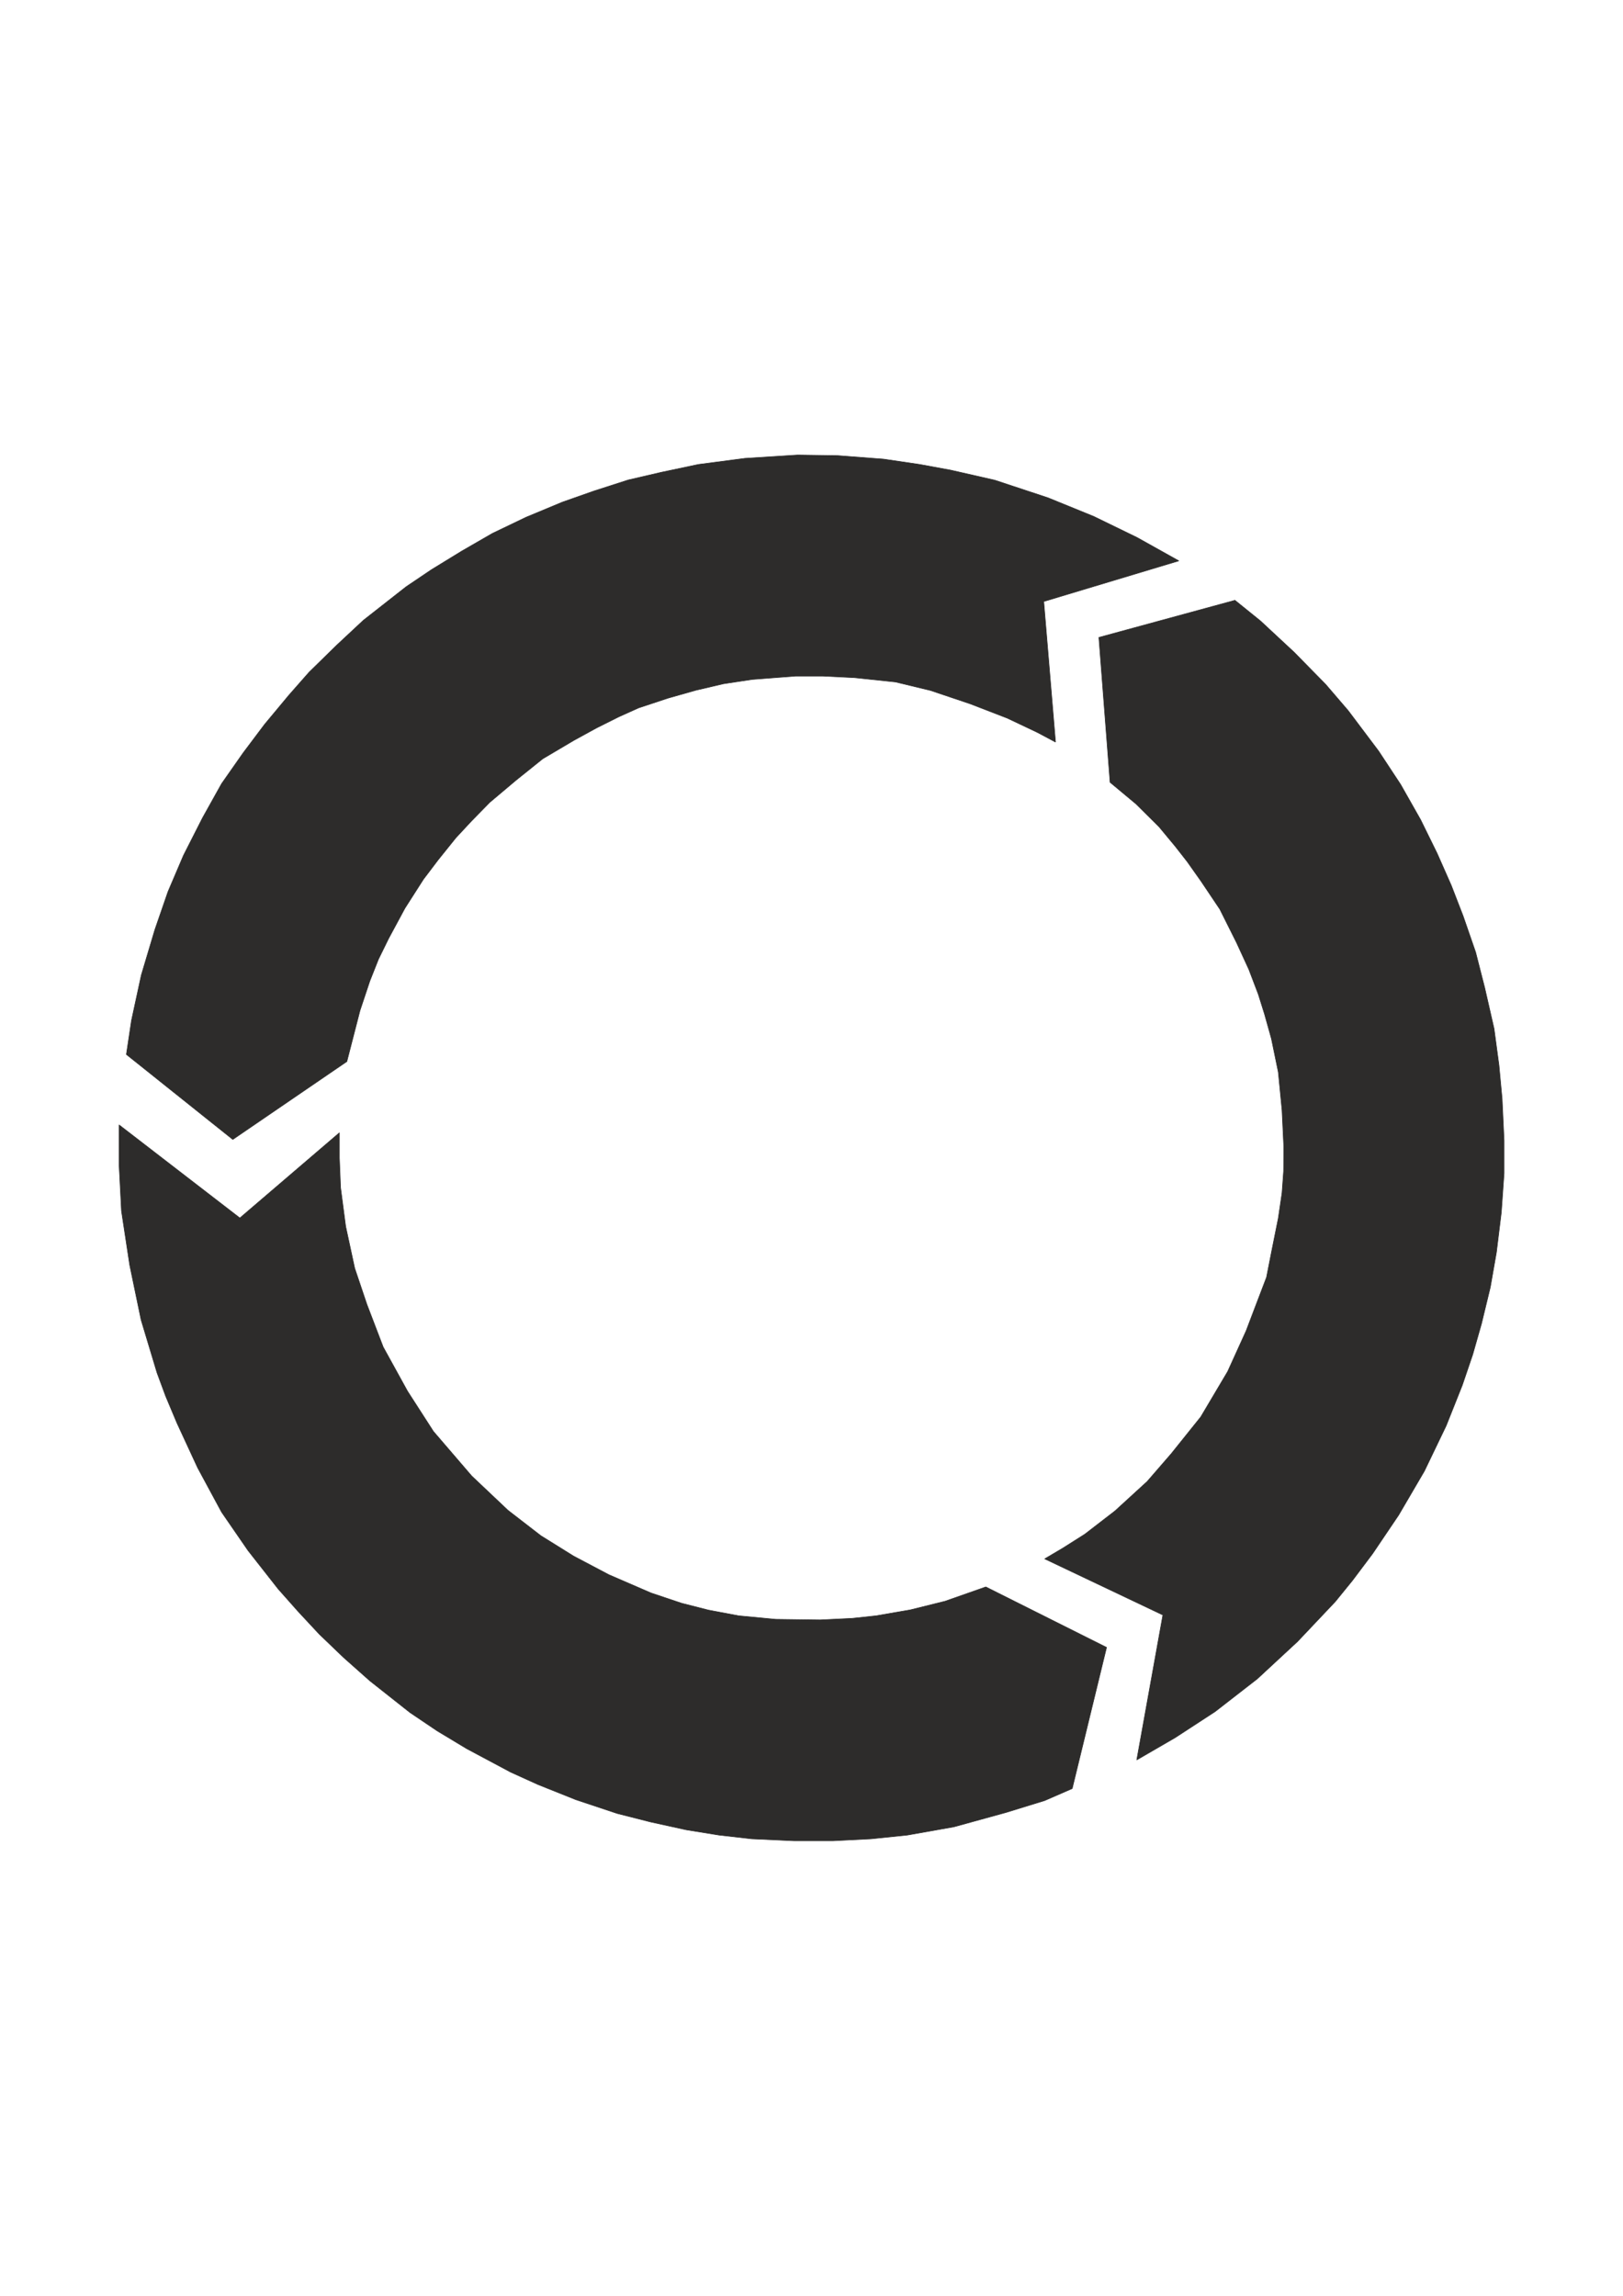
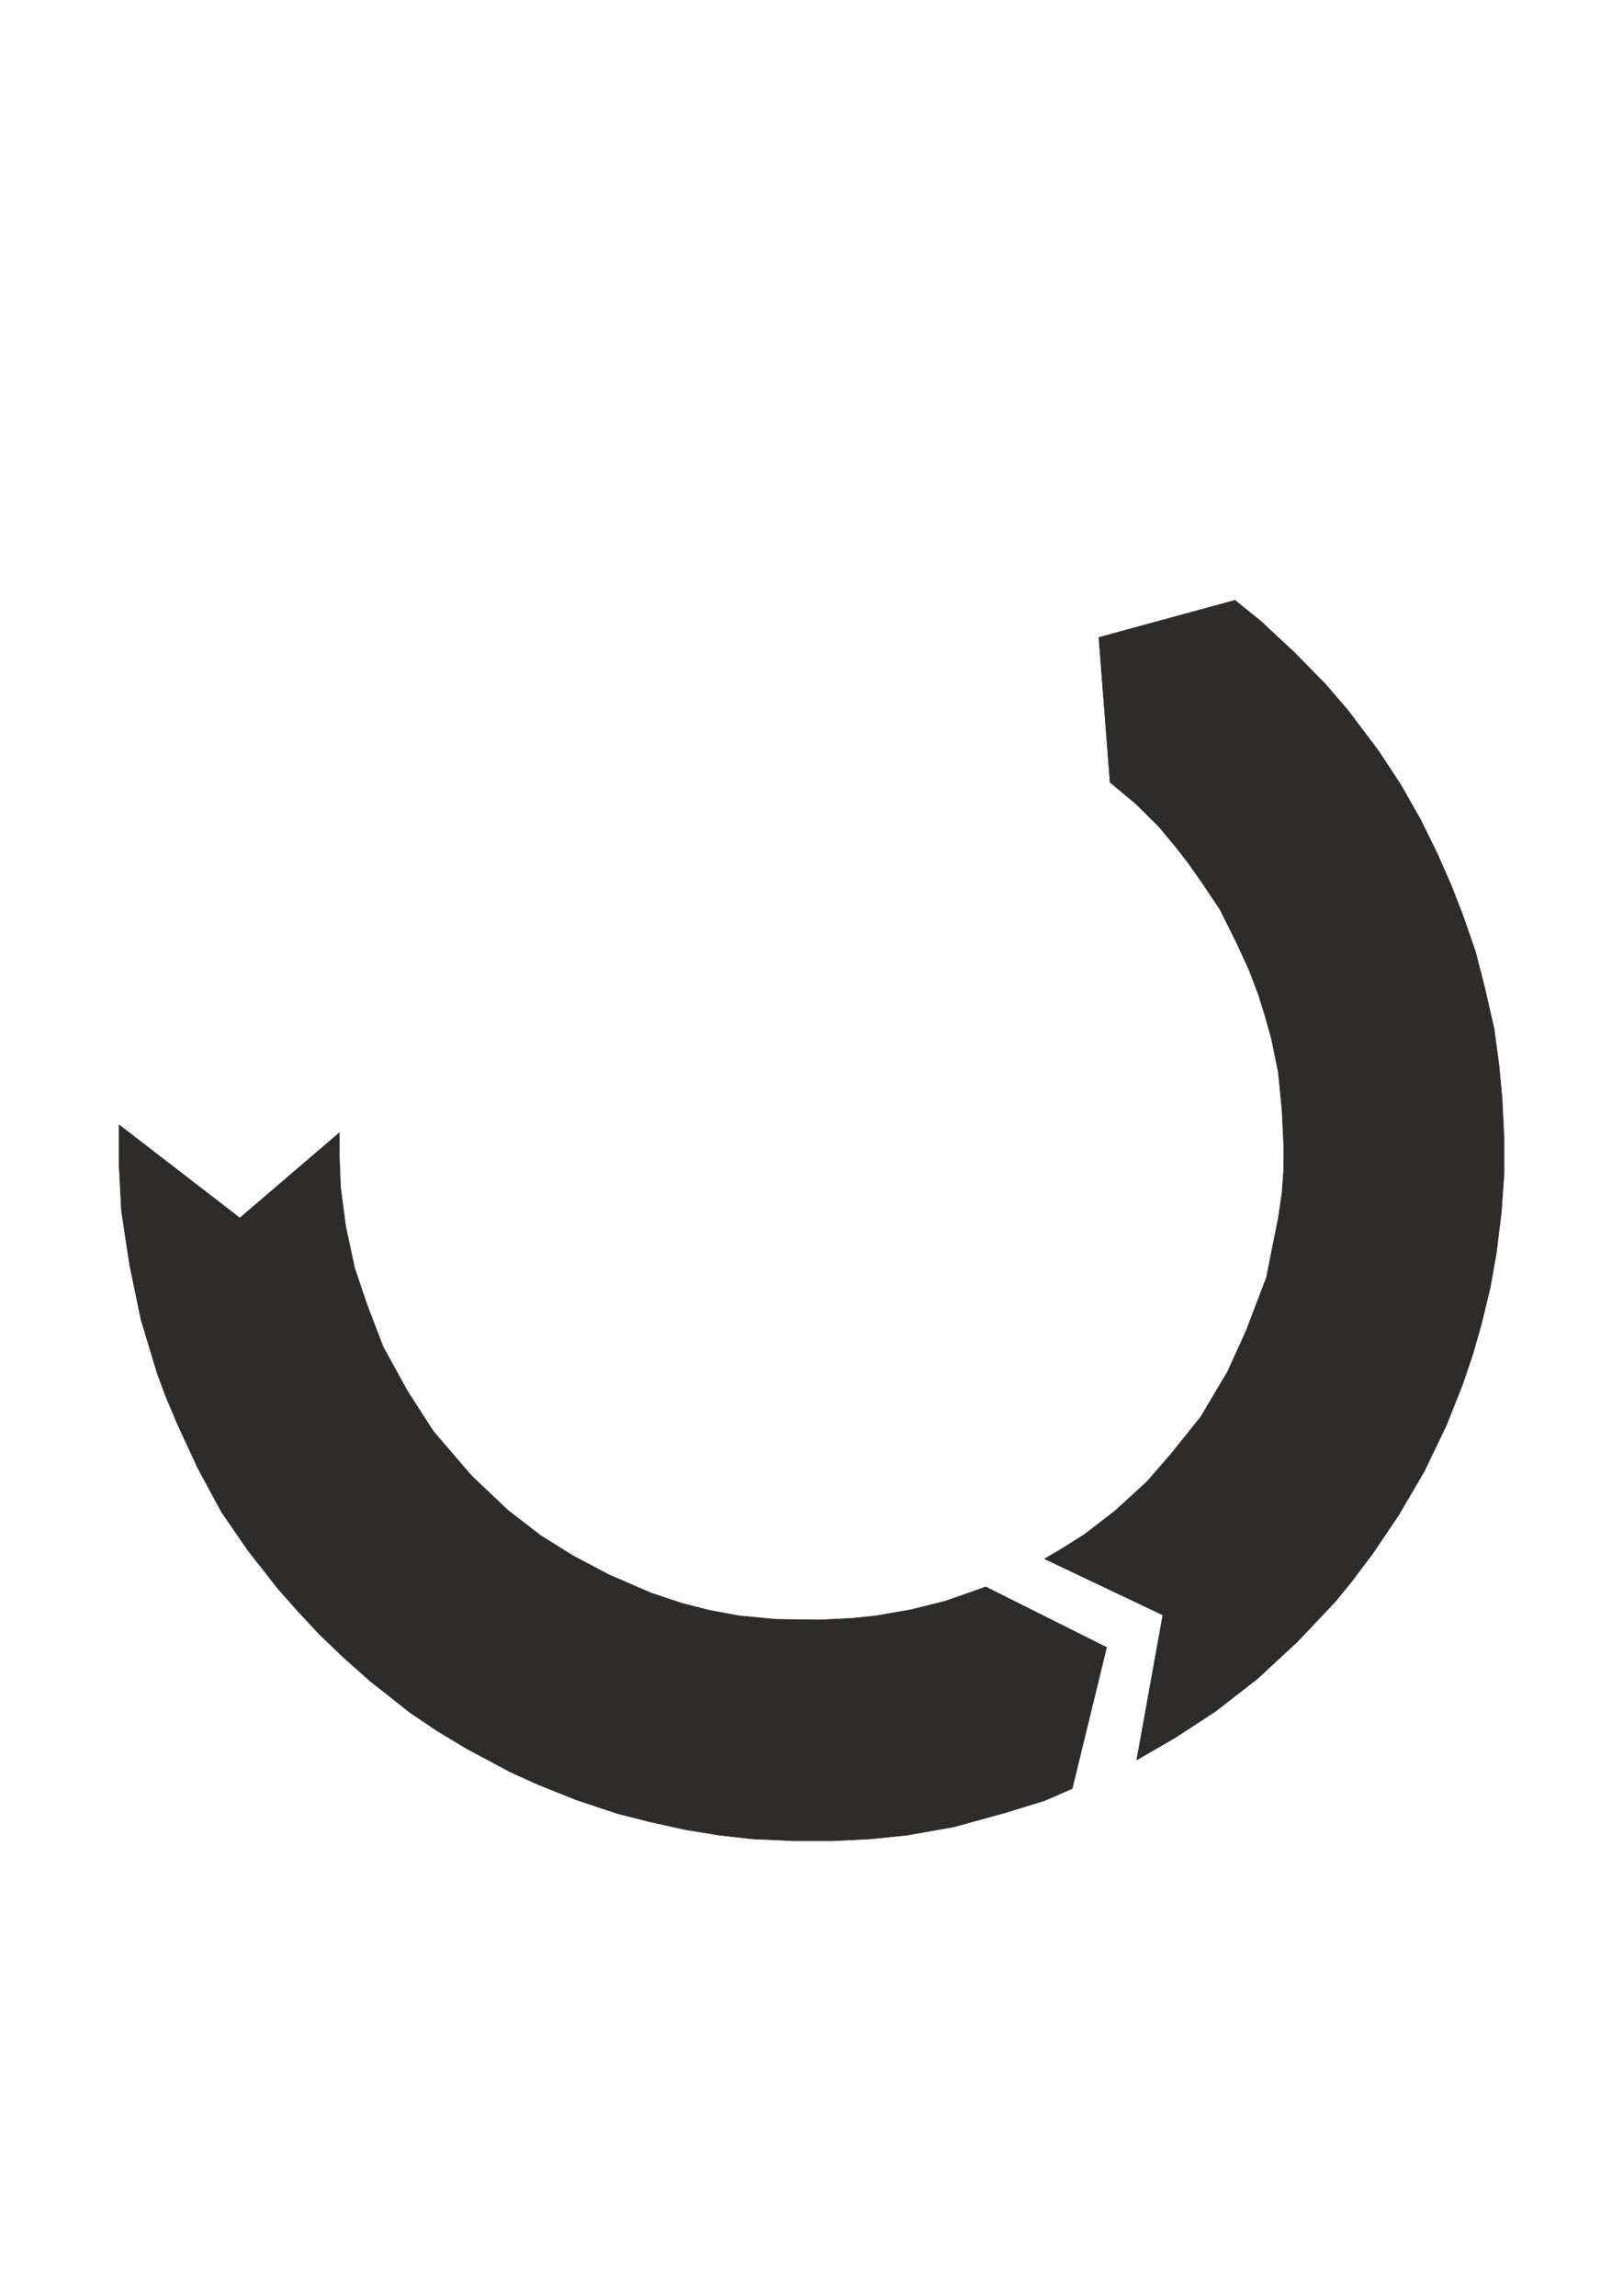
<svg xmlns="http://www.w3.org/2000/svg" height="841.89pt" viewBox="0 0 595.276 841.89" width="595.276pt" version="1.1" id="1498a54f-f60c-11ea-9742-dcc15c148e23">
  <g>
    <path style="stroke-linejoin:bevel;stroke:#2d2c2b;stroke-width:0.216;stroke-miterlimit:10.433;fill:#2d2c2b;" d="M 124.478,415.401 L 87.974,446.649 43.694,412.521 43.694,427.353 44.558,444.057 47.582,463.929 51.758,484.017 57.59,503.385 60.758,511.953 64.934,521.889 72.494,538.233 81.278,554.505 90.998,568.617 102.014,582.657 109.358,590.937 117.062,599.217 125.99,607.785 135.638,616.353 150.398,628.017 160.334,634.713 171.206,641.265 187.262,649.833 197.414,654.441 211.094,659.913 226.43,665.025 238.598,668.121 251.702,671.001 263.726,672.945 275.75,674.313 291.374,675.033 305.414,675.033 319.526,674.313 332.774,672.945 349.838,669.921 368.918,664.665 383.174,660.273 393.254,655.881 405.854,604.113 361.574,581.937 346.598,587.193 333.854,590.361 321.326,592.521 312.614,593.457 300.806,594.033 284.534,593.817 270.926,592.521 259.838,590.433 249.974,587.913 238.814,584.169 223.334,577.473 210.374,570.633 198.35,563.145 186.326,553.857 173.006,541.257 158.966,524.913 149.462,510.153 140.534,493.953 134.558,478.329 130.094,465.081 126.782,449.745 124.91,435.489 124.478,424.689 124.478,415.401 124.478,415.401 Z" />
    <path style="stroke-linejoin:bevel;stroke:#2d2c2b;stroke-width:0.216;stroke-miterlimit:10.433;fill:#2d2c2b;" d="M 383.174,571.641 L 426.518,592.233 416.942,645.369 430.982,637.233 445.67,627.657 461.15,615.633 475.91,601.953 489.734,587.337 495.998,579.633 503.414,569.769 512.99,555.585 522.422,539.457 530.414,522.825 536.318,507.993 540.134,496.761 543.374,485.385 546.614,471.993 548.846,459.249 550.646,444.561 551.654,430.233 551.654,418.281 550.934,402.945 549.782,390.633 547.982,377.241 544.526,362.121 541.214,349.161 536.606,335.841 532.286,324.681 527.102,312.945 521.054,300.633 513.71,287.673 505.646,275.433 494.486,260.601 486.206,250.953 474.614,239.145 462.302,227.697 452.942,220.137 403.046,233.745 407.15,286.881 416.654,294.801 425.078,303.153 431.054,310.353 435.446,315.969 440.486,323.097 447.398,333.393 453.518,345.633 458.054,355.497 461.51,364.569 463.814,371.913 466.334,380.913 468.854,393.153 470.222,407.121 470.87,420.657 470.798,429.513 470.222,437.433 468.854,446.721 466.406,458.889 464.534,468.393 460.934,477.825 457.046,488.049 450.278,502.953 440.414,519.585 429.614,533.049 420.758,543.273 408.95,554.073 397.934,562.569 389.87,567.681 383.174,571.641 383.174,571.641 Z" />
-     <path style="stroke-linejoin:bevel;stroke:#2d2c2b;stroke-width:0.216;stroke-miterlimit:10.433;fill:#2d2c2b;" d="M 387.134,272.121 L 382.814,220.569 432.35,205.665 417.014,197.097 401.174,189.393 384.398,182.553 364.814,176.073 348.686,172.401 337.31,170.313 324.134,168.369 307.214,167.073 292.526,166.857 273.23,168.081 256.166,170.313 242.558,173.193 230.462,176.001 217.934,180.033 206.27,184.137 192.95,189.681 180.638,195.585 169.406,202.065 158.246,208.905 148.958,215.169 133.262,227.481 123.542,236.553 113.39,246.489 105.974,254.913 97.046,265.641 89.198,276.081 81.278,287.385 74.294,299.913 67.31,313.665 61.622,326.985 56.798,340.953 51.83,357.585 48.23,374.217 46.358,386.673 85.382,417.849 127.214,389.265 132.038,370.545 135.638,359.745 138.806,351.753 142.55,344.121 148.526,333.033 155.294,322.449 160.694,315.321 167.174,307.257 172.862,301.137 179.63,294.225 189.206,286.161 199.07,278.241 210.518,271.473 218.798,266.937 227.006,262.833 234.206,259.593 245.078,255.993 255.23,253.113 265.382,250.737 275.894,249.153 291.806,247.929 301.814,247.929 313.406,248.505 328.454,250.089 341.27,253.185 355.814,258.081 369.422,263.337 380.366,268.521 387.134,272.121 387.134,272.121 Z" />
  </g>
</svg>